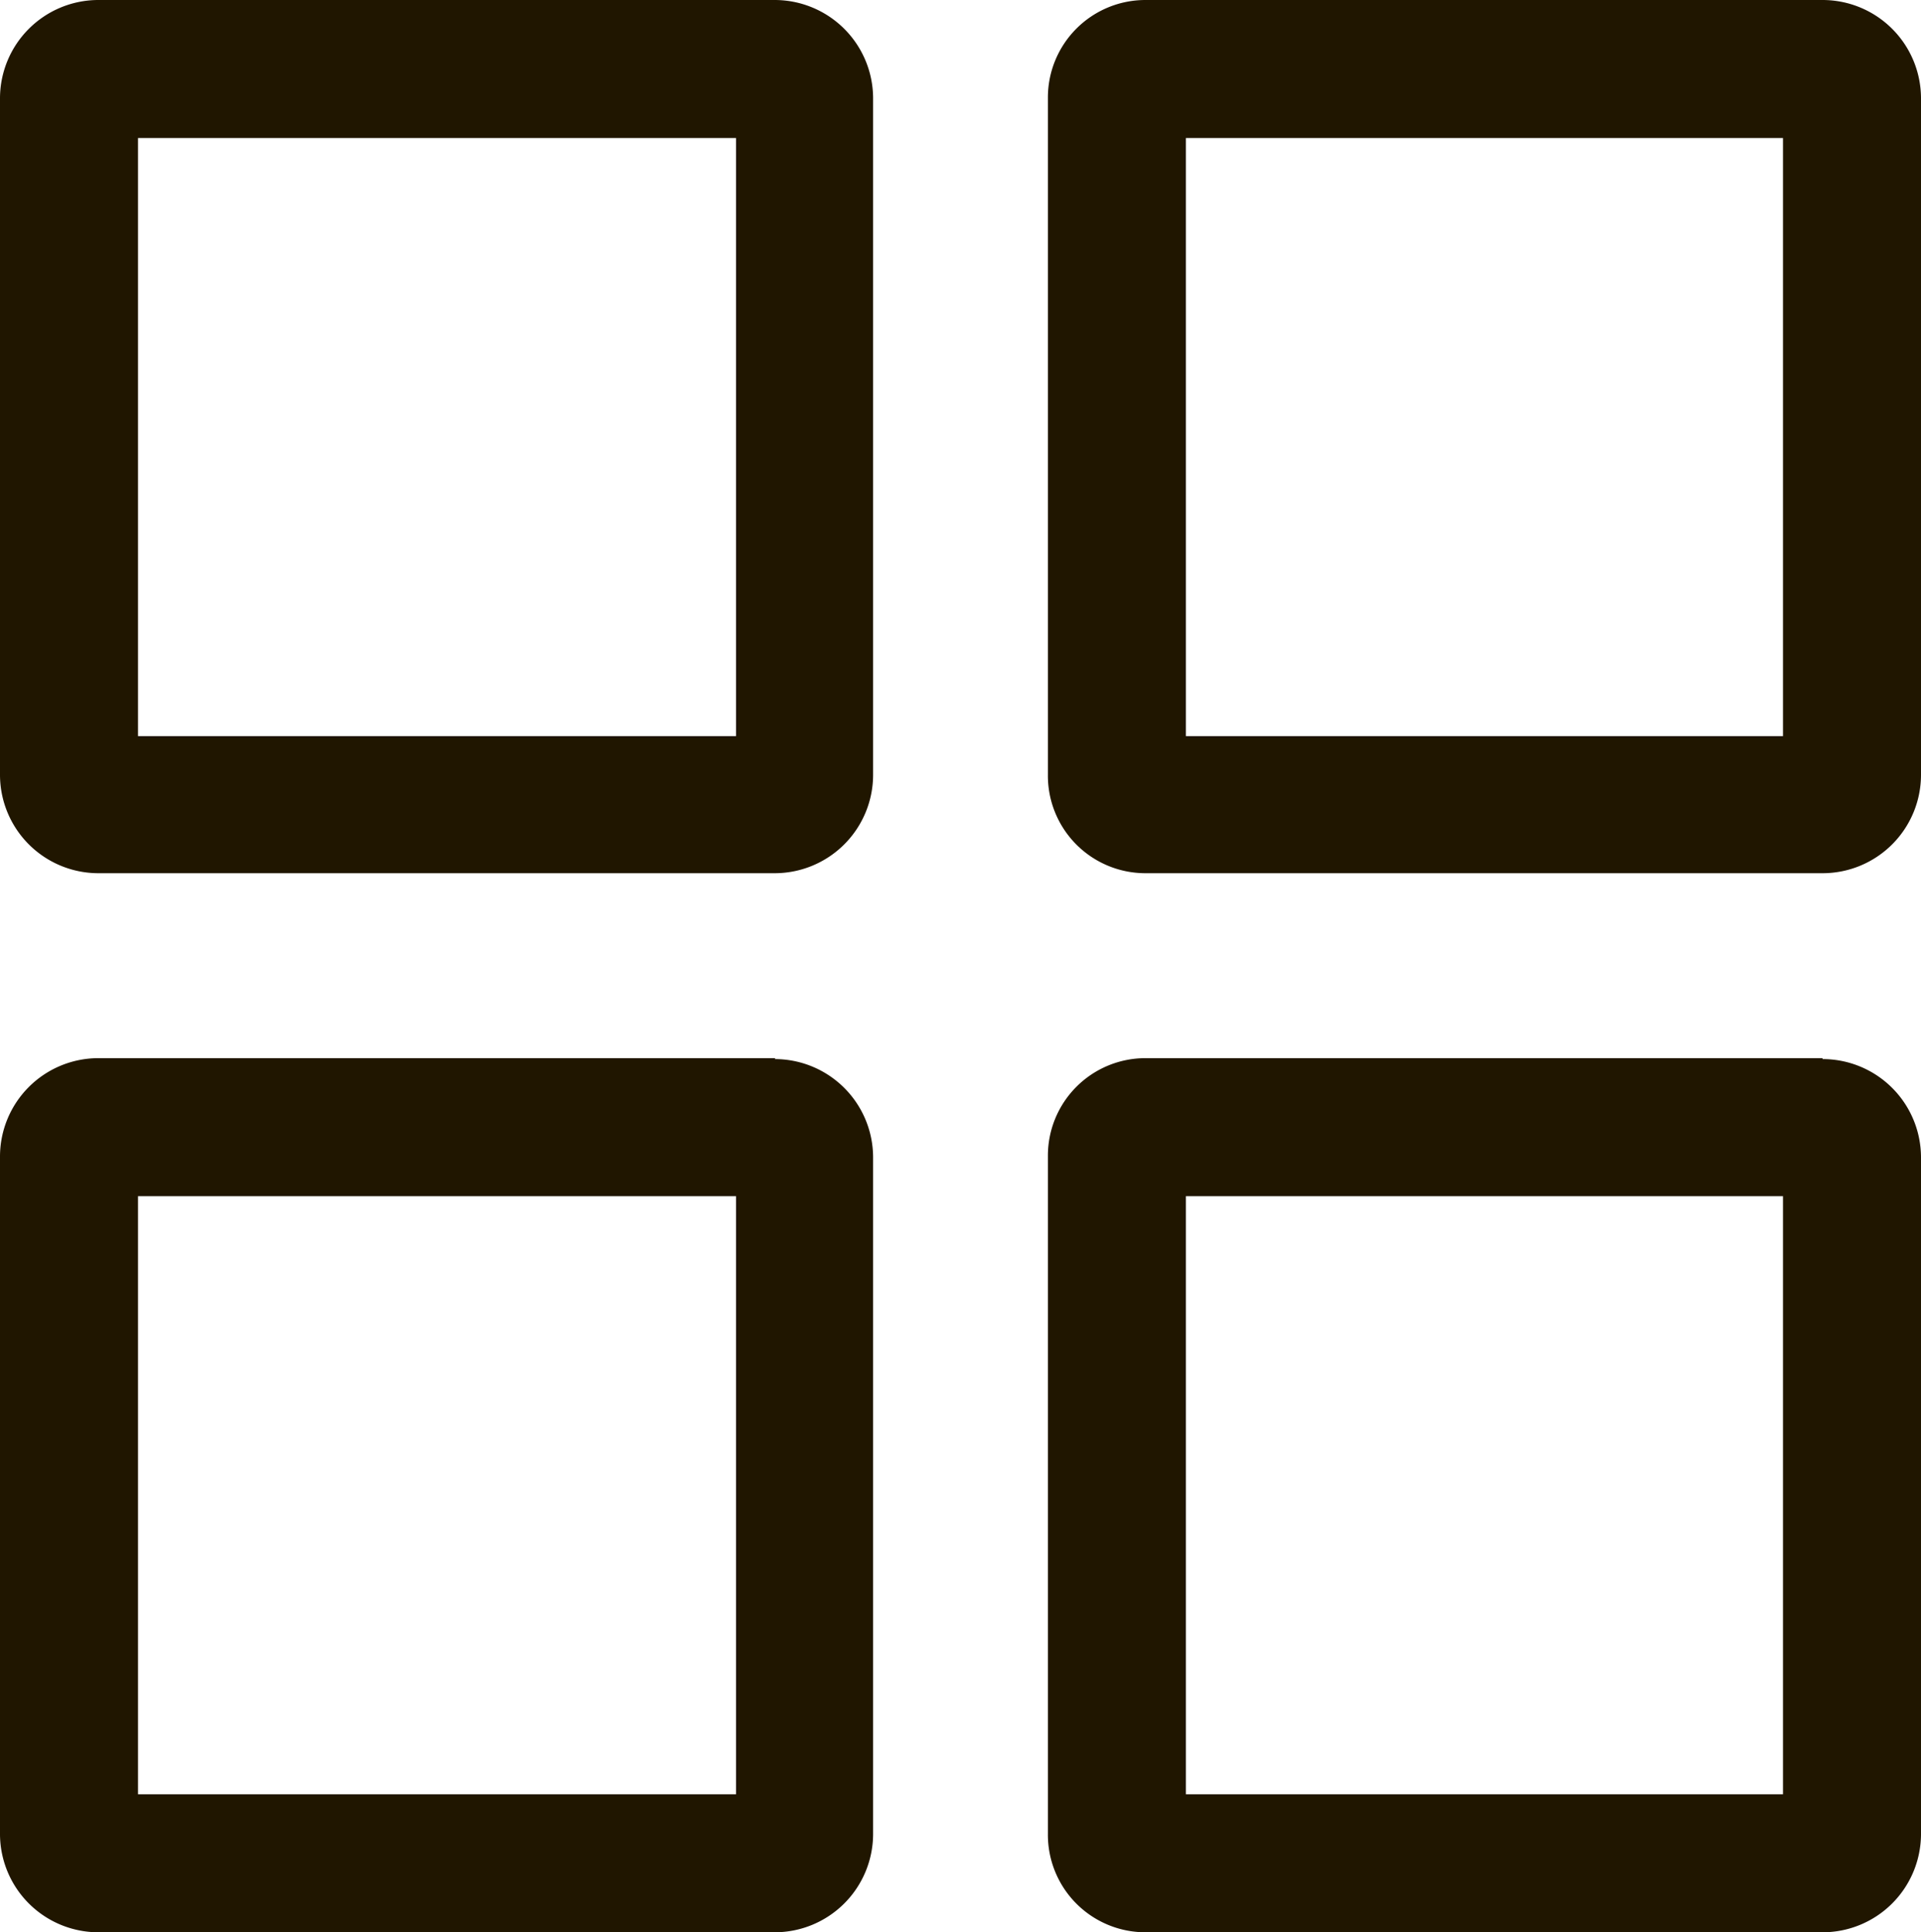
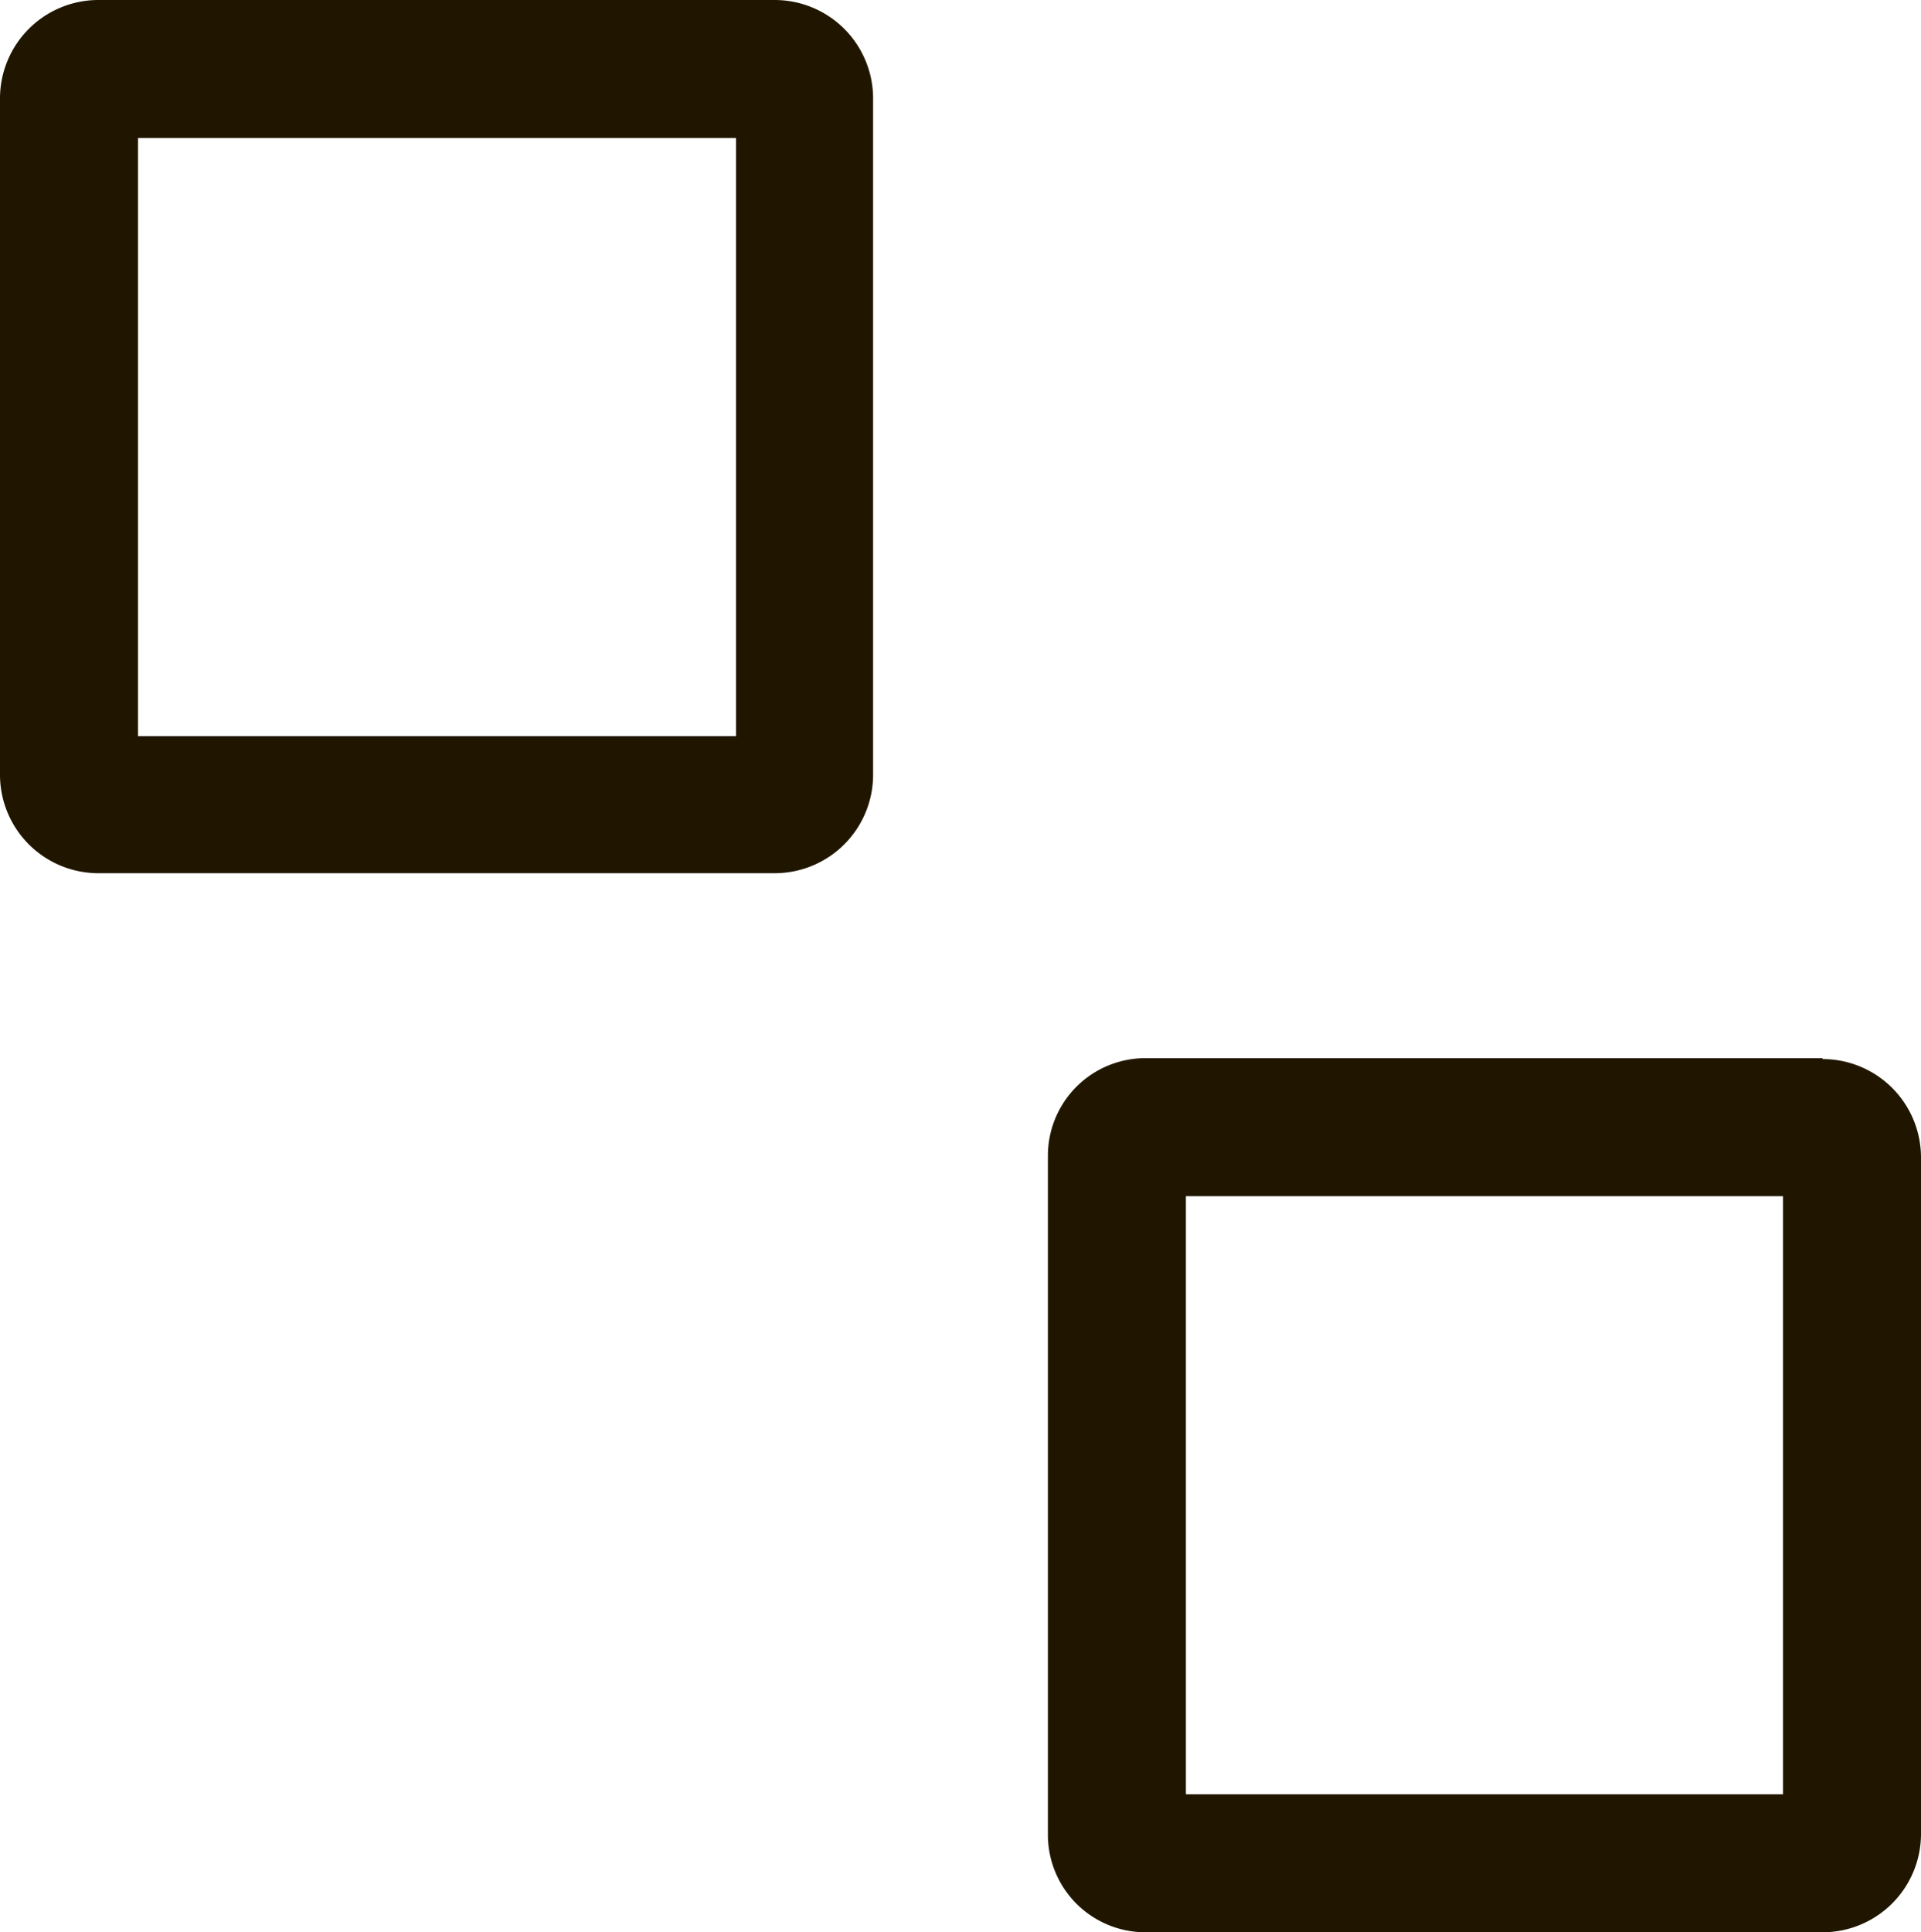
<svg xmlns="http://www.w3.org/2000/svg" id="Слой_1" data-name="Слой 1" viewBox="0 0 20.88 21">
  <defs>
    <style>.cls-1{fill:#201600;}</style>
  </defs>
  <title>menu-black</title>
  <path class="cls-1" d="M8,1.5V8H1.5V1.5H8M8.42,0H1.06A1.07,1.07,0,0,0,0,1.06V8.42A1.07,1.07,0,0,0,1.06,9.49H8.42A1.07,1.07,0,0,0,9.49,8.42V1.06A1.07,1.07,0,0,0,8.42,0Z" />
-   <path class="cls-1" d="M19.38,1.5V8H12.89V1.5h6.49M19.81,0H12.45a1.06,1.06,0,0,0-1.06,1.06V8.42a1.06,1.06,0,0,0,1.06,1.07h7.36a1.07,1.07,0,0,0,1.07-1.07V1.06A1.07,1.07,0,0,0,19.81,0Z" />
-   <path class="cls-1" d="M8,13V19.5H1.5V13H8m.43-1.5H1.06A1.07,1.07,0,0,0,0,12.57v7.37A1.07,1.07,0,0,0,1.06,21H8.42a1.07,1.07,0,0,0,1.07-1.06V12.57a1.07,1.07,0,0,0-1.07-1.06Z" />
  <path class="cls-1" d="M19.38,13V19.5H12.89V13h6.49m.43-1.5H12.45a1.06,1.06,0,0,0-1.06,1.06v7.37A1.06,1.06,0,0,0,12.45,21h7.36a1.07,1.07,0,0,0,1.07-1.06V12.57a1.07,1.07,0,0,0-1.07-1.06Z" />
</svg>